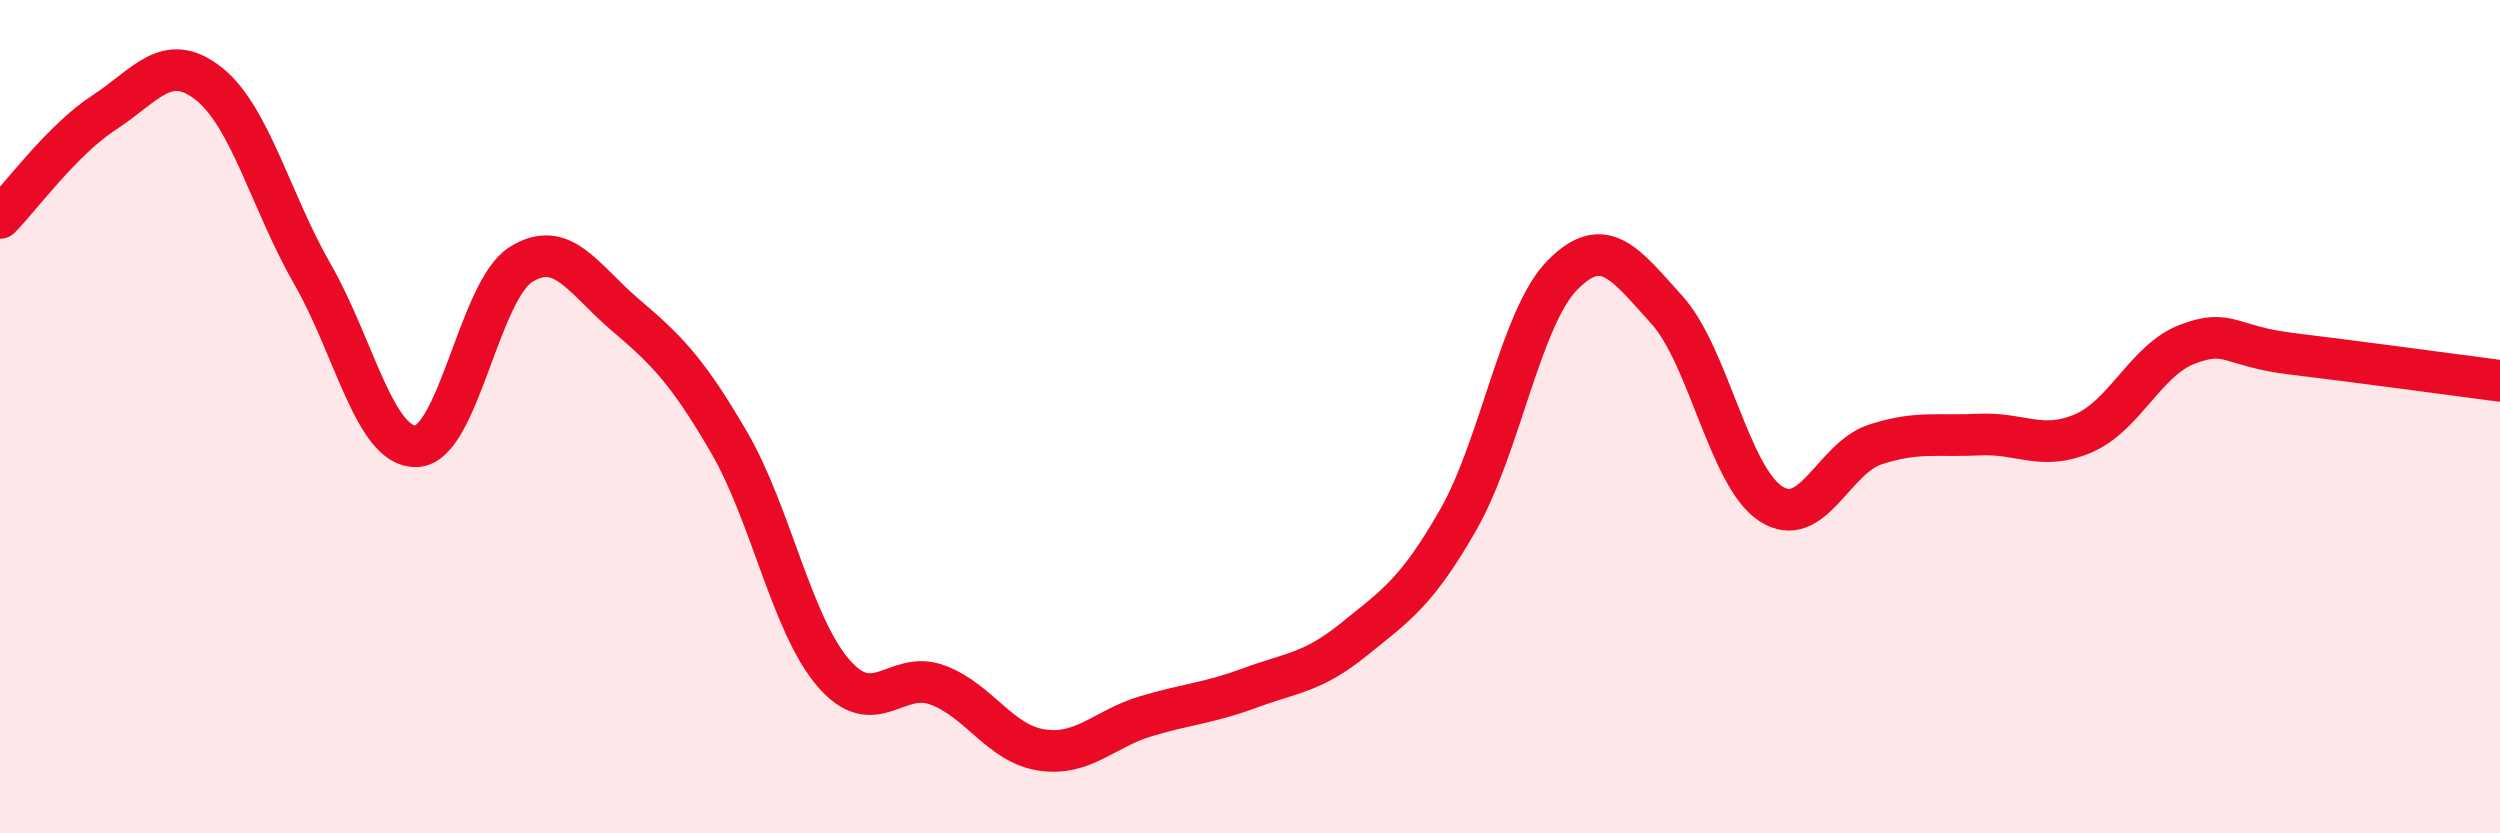
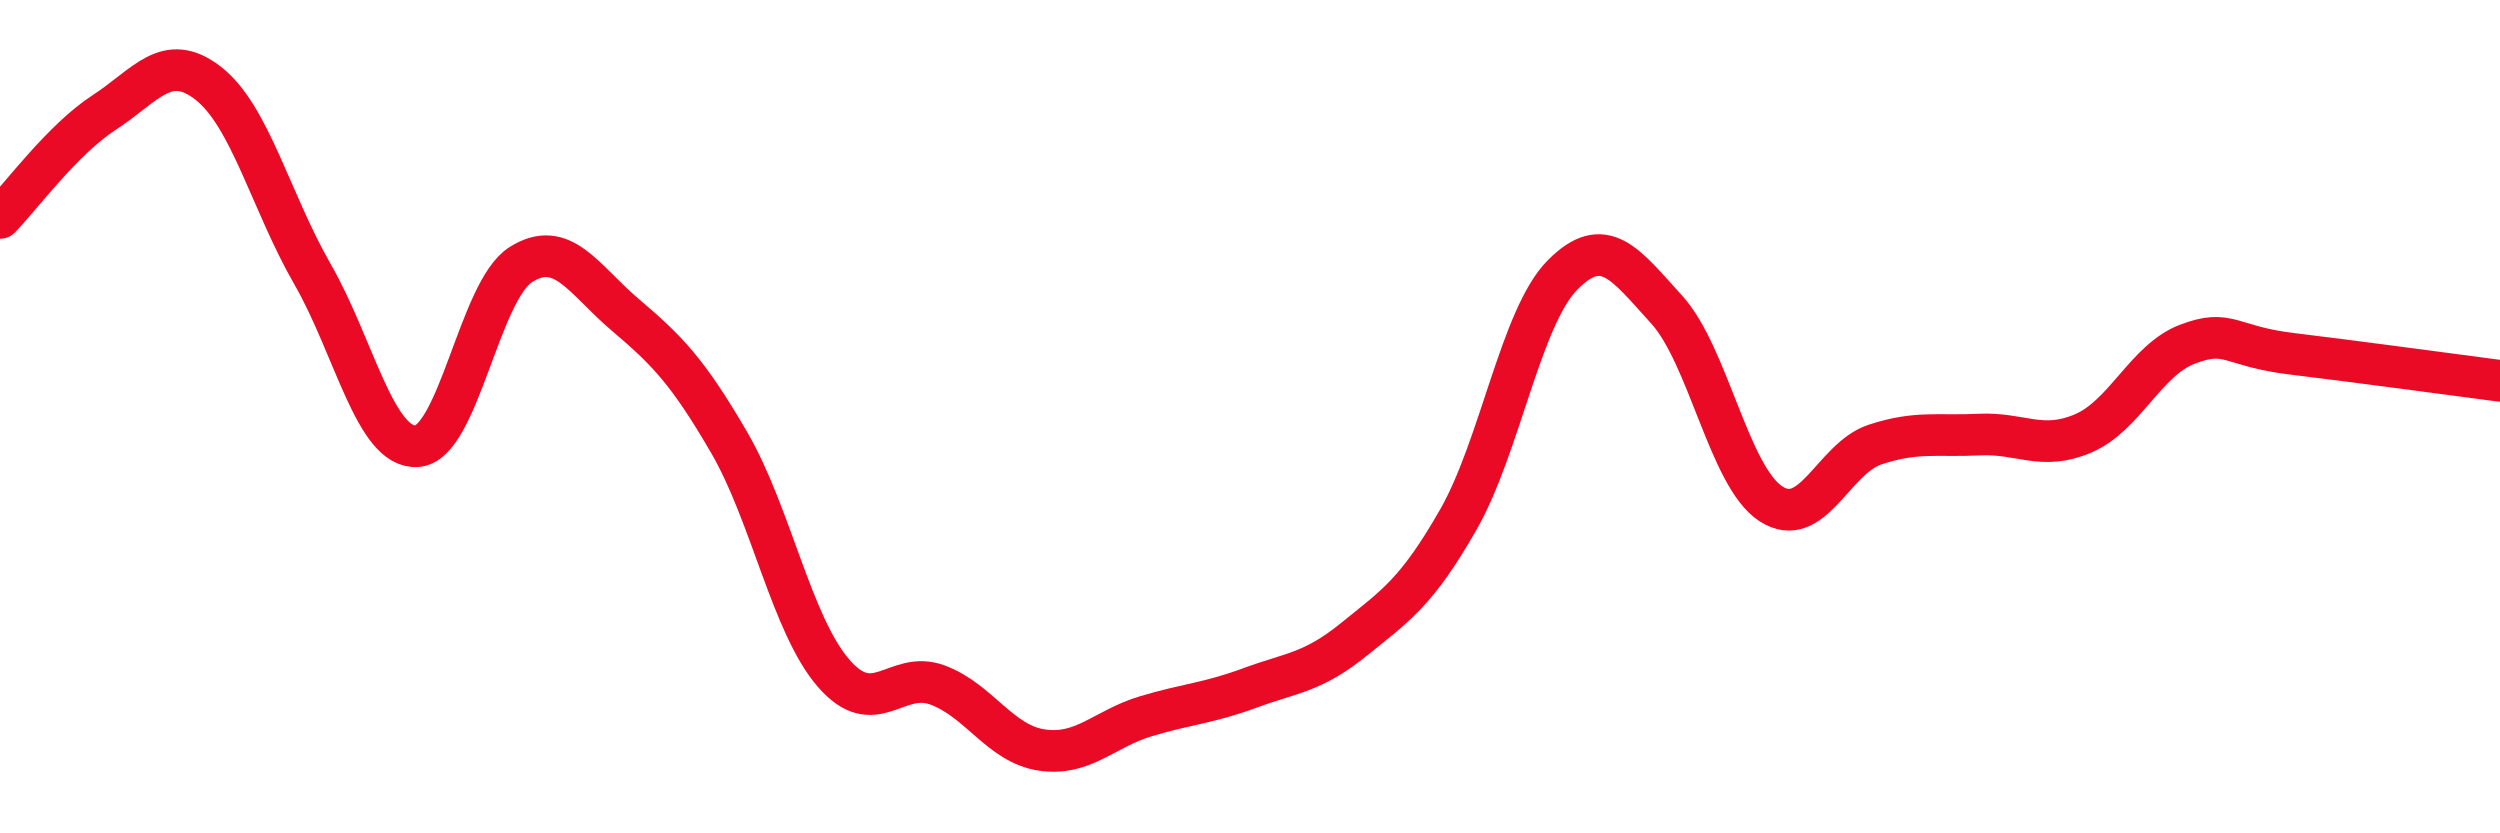
<svg xmlns="http://www.w3.org/2000/svg" width="60" height="20" viewBox="0 0 60 20">
-   <path d="M 0,5.23 C 0.5,4.72 1.5,3.35 2.5,2.7 C 3.5,2.05 4,1.22 5,2 C 6,2.78 6.5,4.84 7.5,6.58 C 8.5,8.32 9,10.76 10,10.71 C 11,10.66 11.5,6.98 12.5,6.35 C 13.5,5.72 14,6.7 15,7.55 C 16,8.4 16.5,8.9 17.5,10.62 C 18.5,12.34 19,14.99 20,16.15 C 21,17.31 21.5,16.07 22.5,16.44 C 23.5,16.81 24,17.85 25,18 C 26,18.15 26.5,17.49 27.5,17.19 C 28.5,16.89 29,16.88 30,16.51 C 31,16.14 31.5,16.15 32.5,15.34 C 33.5,14.53 34,14.22 35,12.47 C 36,10.72 36.5,7.61 37.5,6.6 C 38.5,5.59 39,6.33 40,7.43 C 41,8.53 41.5,11.44 42.5,12.09 C 43.5,12.74 44,11 45,10.67 C 46,10.34 46.5,10.48 47.5,10.43 C 48.5,10.38 49,10.83 50,10.4 C 51,9.97 51.5,8.64 52.5,8.26 C 53.5,7.88 53.5,8.31 55,8.49 C 56.5,8.67 59,9.01 60,9.14L60 20L0 20Z" fill="#EB0A25" opacity="0.1" stroke-linecap="round" stroke-linejoin="round" />
  <path d="M 0,5.23 C 0.5,4.72 1.5,3.35 2.5,2.7 C 3.5,2.05 4,1.22 5,2 C 6,2.78 6.5,4.84 7.5,6.58 C 8.5,8.32 9,10.76 10,10.71 C 11,10.66 11.5,6.98 12.5,6.35 C 13.5,5.72 14,6.7 15,7.55 C 16,8.4 16.5,8.9 17.5,10.62 C 18.5,12.34 19,14.99 20,16.15 C 21,17.31 21.5,16.07 22.5,16.44 C 23.5,16.81 24,17.85 25,18 C 26,18.15 26.5,17.49 27.5,17.19 C 28.5,16.89 29,16.88 30,16.51 C 31,16.14 31.5,16.15 32.5,15.34 C 33.5,14.53 34,14.22 35,12.47 C 36,10.72 36.5,7.61 37.5,6.6 C 38.5,5.59 39,6.33 40,7.43 C 41,8.53 41.5,11.44 42.5,12.09 C 43.5,12.74 44,11 45,10.67 C 46,10.34 46.5,10.48 47.5,10.43 C 48.5,10.38 49,10.83 50,10.4 C 51,9.97 51.5,8.64 52.5,8.26 C 53.5,7.88 53.5,8.31 55,8.49 C 56.5,8.67 59,9.01 60,9.14" stroke="#EB0A25" stroke-width="1" fill="none" stroke-linecap="round" stroke-linejoin="round" />
</svg>